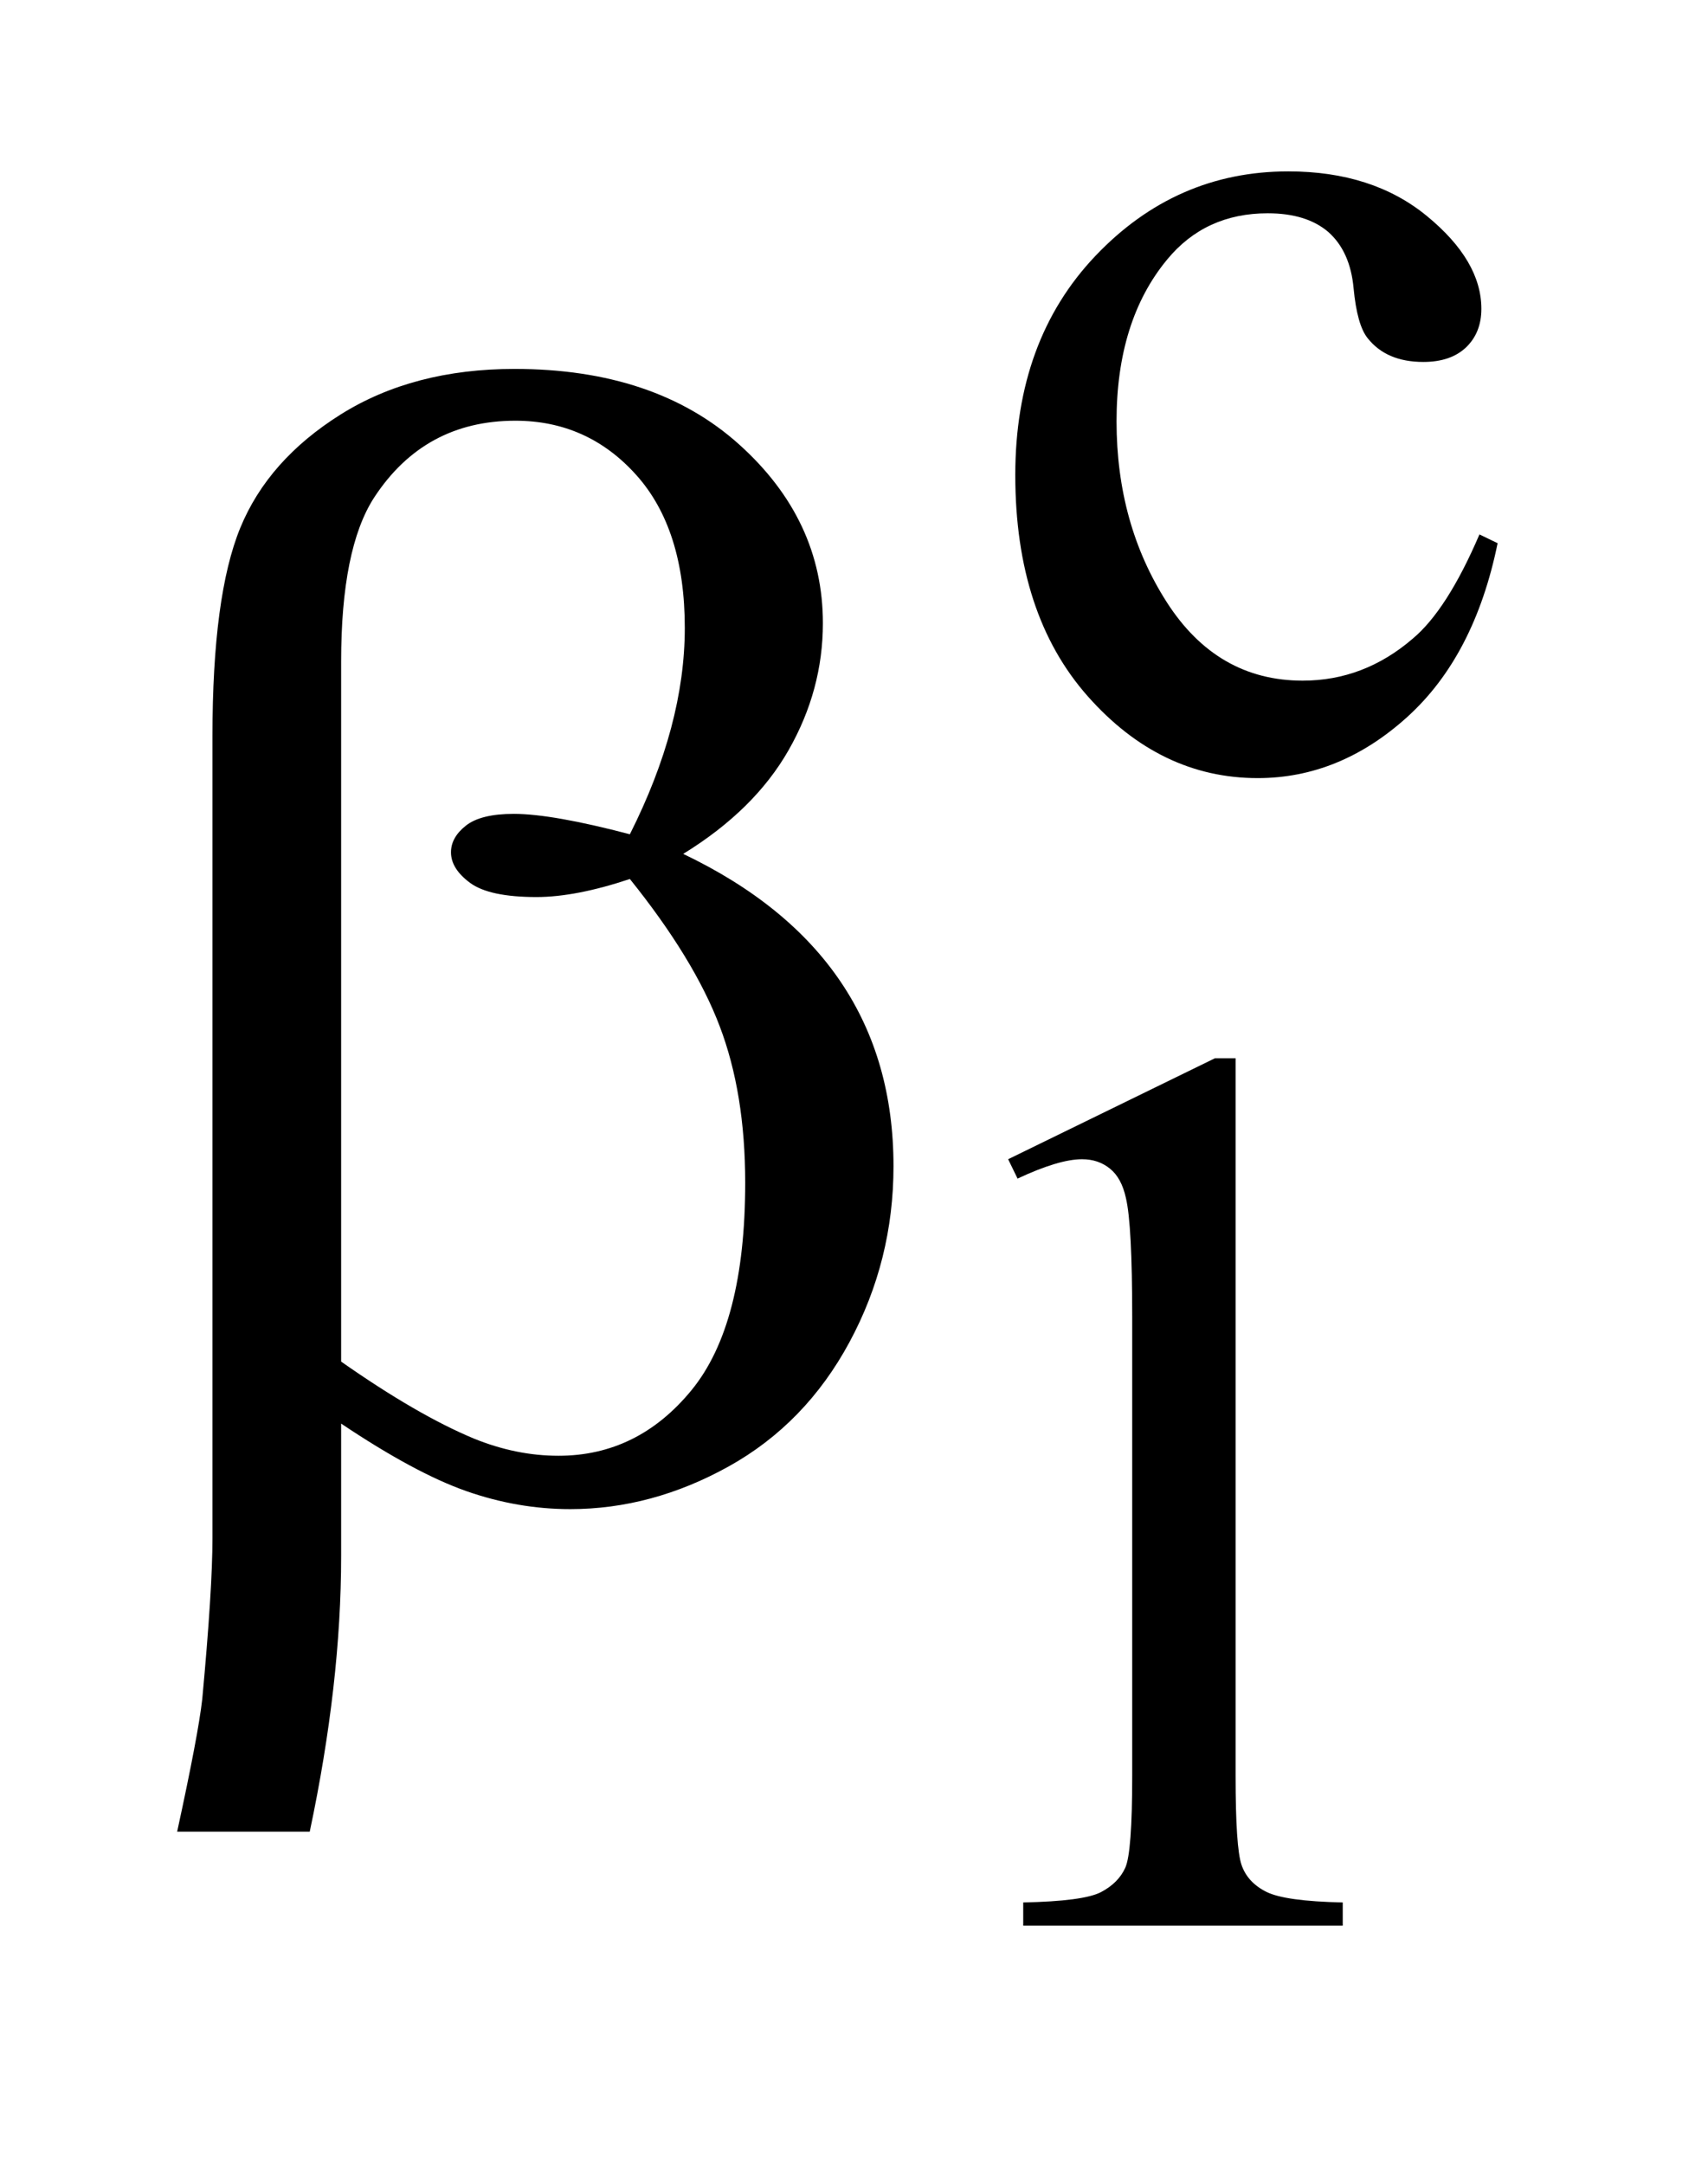
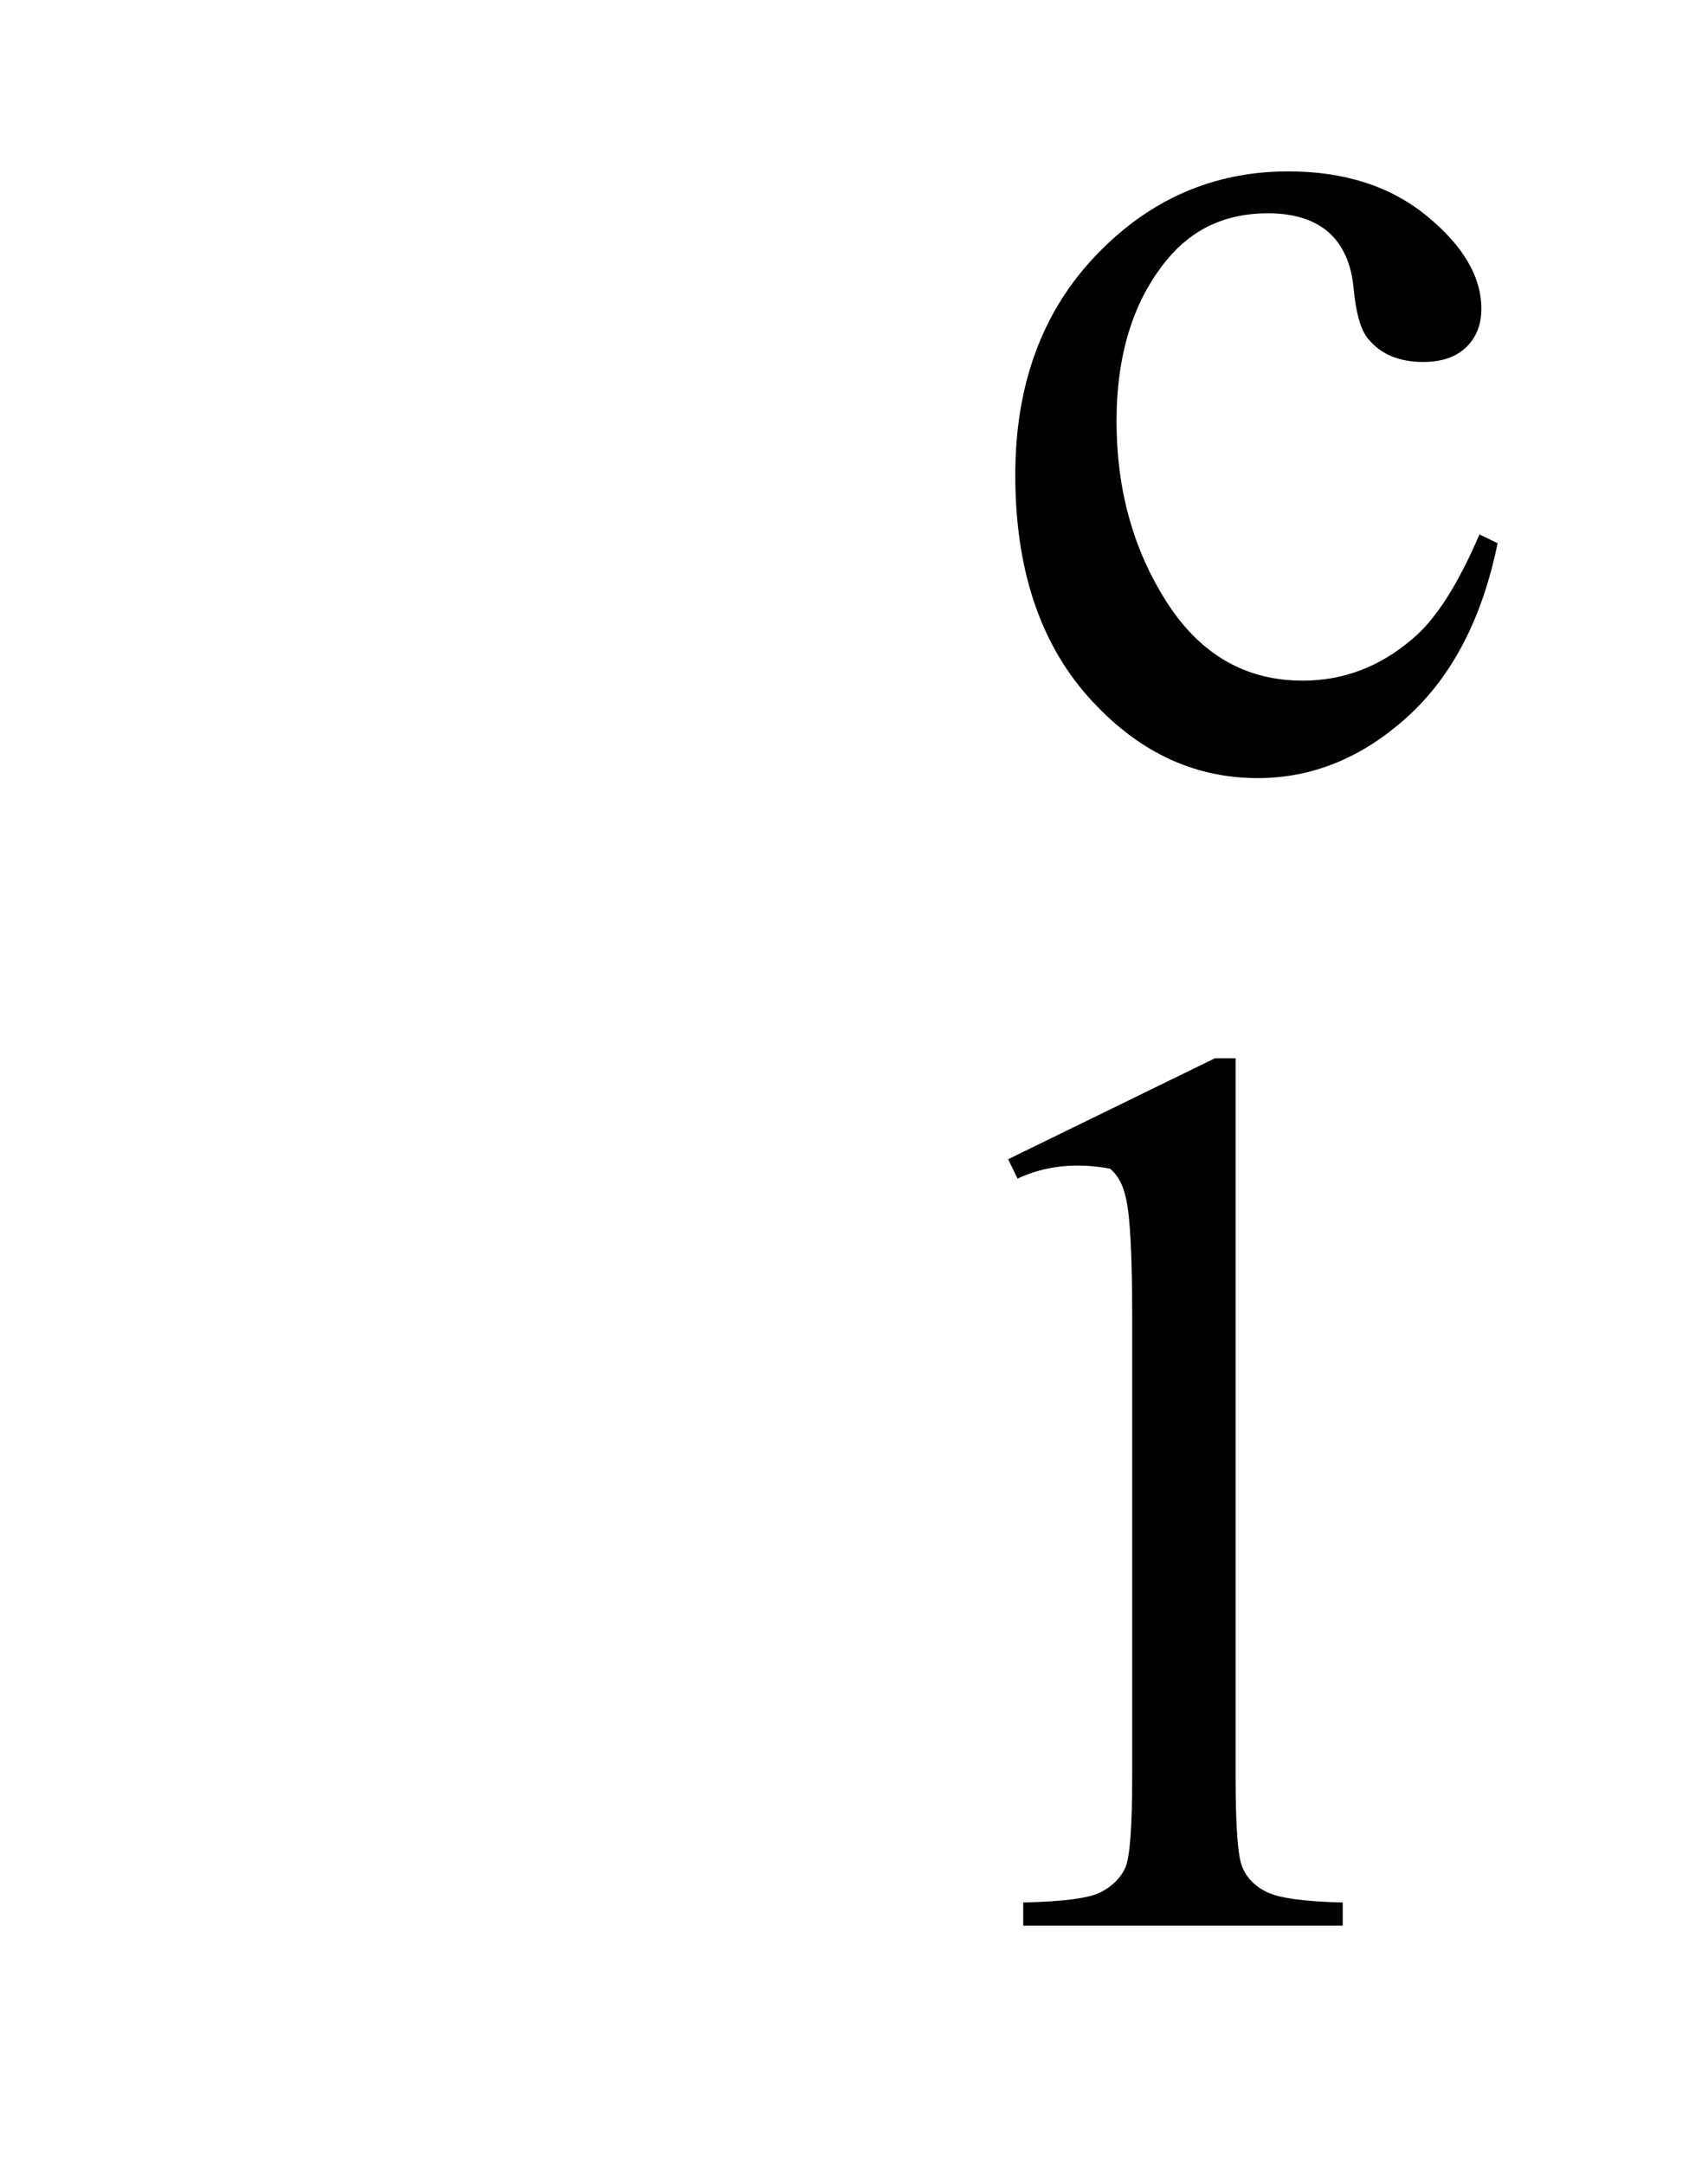
<svg xmlns="http://www.w3.org/2000/svg" stroke-dasharray="none" shape-rendering="auto" font-family="'Dialog'" text-rendering="auto" width="15" fill-opacity="1" color-interpolation="auto" color-rendering="auto" preserveAspectRatio="xMidYMid meet" font-size="12px" viewBox="0 0 15 19" fill="black" stroke="black" image-rendering="auto" stroke-miterlimit="10" stroke-linecap="square" stroke-linejoin="miter" font-style="normal" stroke-width="1" height="19" stroke-dashoffset="0" font-weight="normal" stroke-opacity="1">
  <defs id="genericDefs" />
  <g>
    <defs id="defs1">
      <clipPath clipPathUnits="userSpaceOnUse" id="clipPath1">
        <path d="M0.972 3.667 L10.408 3.667 L10.408 15.492 L0.972 15.492 L0.972 3.667 Z" />
      </clipPath>
      <clipPath clipPathUnits="userSpaceOnUse" id="clipPath2">
        <path d="M31.067 117.145 L31.067 494.949 L332.511 494.949 L332.511 117.145 Z" />
      </clipPath>
    </defs>
    <g transform="scale(1.576,1.576) translate(-0.972,-3.667) matrix(0.031,0,0,0.031,0,0)">
      <path d="M300.562 215.922 Q296.406 236.25 284.266 247.203 Q272.141 258.141 257.438 258.141 Q239.922 258.141 226.891 243.438 Q213.859 228.719 213.859 203.672 Q213.859 179.422 228.281 164.266 Q242.719 149.094 262.938 149.094 Q278.094 149.094 287.859 157.125 Q297.641 165.156 297.641 173.797 Q297.641 178.078 294.891 180.719 Q292.141 183.344 287.203 183.344 Q280.578 183.344 277.203 179.078 Q275.297 176.719 274.672 170.094 Q274.062 163.469 270.125 159.984 Q266.203 156.625 259.234 156.625 Q248 156.625 241.156 164.938 Q232.062 175.938 232.062 194.016 Q232.062 212.438 241.094 226.531 Q250.141 240.625 265.516 240.625 Q276.531 240.625 285.281 233.094 Q291.469 227.938 297.297 214.344 L300.562 215.922 Z" stroke="none" clip-path="url(#clipPath2)" />
    </g>
    <g transform="matrix(0.049,0,0,0.049,-1.532,-5.778)">
-       <path d="M211.953 325.656 L249.016 307.562 L252.719 307.562 L252.719 436.156 Q252.719 448.969 253.781 452.109 Q254.859 455.25 258.219 456.938 Q261.594 458.625 271.922 458.844 L271.922 463 L214.656 463 L214.656 458.844 Q225.438 458.625 228.578 457 Q231.719 455.359 232.953 452.609 Q234.188 449.859 234.188 436.156 L234.188 353.953 Q234.188 337.328 233.062 332.609 Q232.281 329.016 230.203 327.344 Q228.125 325.656 225.203 325.656 Q221.047 325.656 213.641 329.125 L211.953 325.656 Z" stroke="none" clip-path="url(#clipPath2)" />
+       <path d="M211.953 325.656 L249.016 307.562 L252.719 307.562 L252.719 436.156 Q252.719 448.969 253.781 452.109 Q254.859 455.25 258.219 456.938 Q261.594 458.625 271.922 458.844 L271.922 463 L214.656 463 L214.656 458.844 Q225.438 458.625 228.578 457 Q231.719 455.359 232.953 452.609 Q234.188 449.859 234.188 436.156 L234.188 353.953 Q234.188 337.328 233.062 332.609 Q232.281 329.016 230.203 327.344 Q221.047 325.656 213.641 329.125 L211.953 325.656 Z" stroke="none" clip-path="url(#clipPath2)" />
    </g>
    <g transform="matrix(0.049,0,0,0.049,-1.532,-5.778)">
-       <path d="M92.406 373.031 L92.406 396.797 Q92.406 419.578 86.781 446.156 L63.016 446.156 Q66.812 428.719 67.516 422.391 Q69.344 402.703 69.344 393.562 L69.344 249.844 Q69.344 224.672 74.328 212.516 Q79.328 200.344 92.328 192.188 Q105.344 184.031 123.484 184.031 Q148.656 184.031 163.703 197.531 Q178.75 211.031 178.75 229.594 Q178.75 241.547 172.625 252.312 Q166.516 263.062 153.719 270.938 Q191.406 288.938 191.406 326.906 Q191.406 343.781 183.531 358.406 Q175.656 373.031 161.875 380.703 Q148.094 388.359 133.469 388.359 Q124.047 388.359 114.828 385.125 Q105.625 381.891 92.406 373.031 ZM92.406 361.922 Q106.047 371.484 116.172 375.703 Q123.766 378.797 131.359 378.797 Q145.562 378.797 155.188 367.062 Q164.828 355.312 164.828 329.859 Q164.828 313.828 160.25 301.812 Q155.688 289.781 144.156 275.438 Q134.453 278.672 127.422 278.672 Q118.984 278.672 115.531 276.141 Q112.094 273.609 112.094 270.656 Q112.094 267.984 114.766 265.875 Q117.438 263.766 123.344 263.766 Q130.234 263.766 144.156 267.422 Q154 247.875 154 230.438 Q154 212.719 145.281 203.016 Q136.562 193.312 123.625 193.312 Q107.312 193.312 98.312 207.094 Q92.406 216.234 92.406 236.484 L92.406 361.922 Z" stroke="none" clip-path="url(#clipPath2)" />
-     </g>
+       </g>
  </g>
</svg>